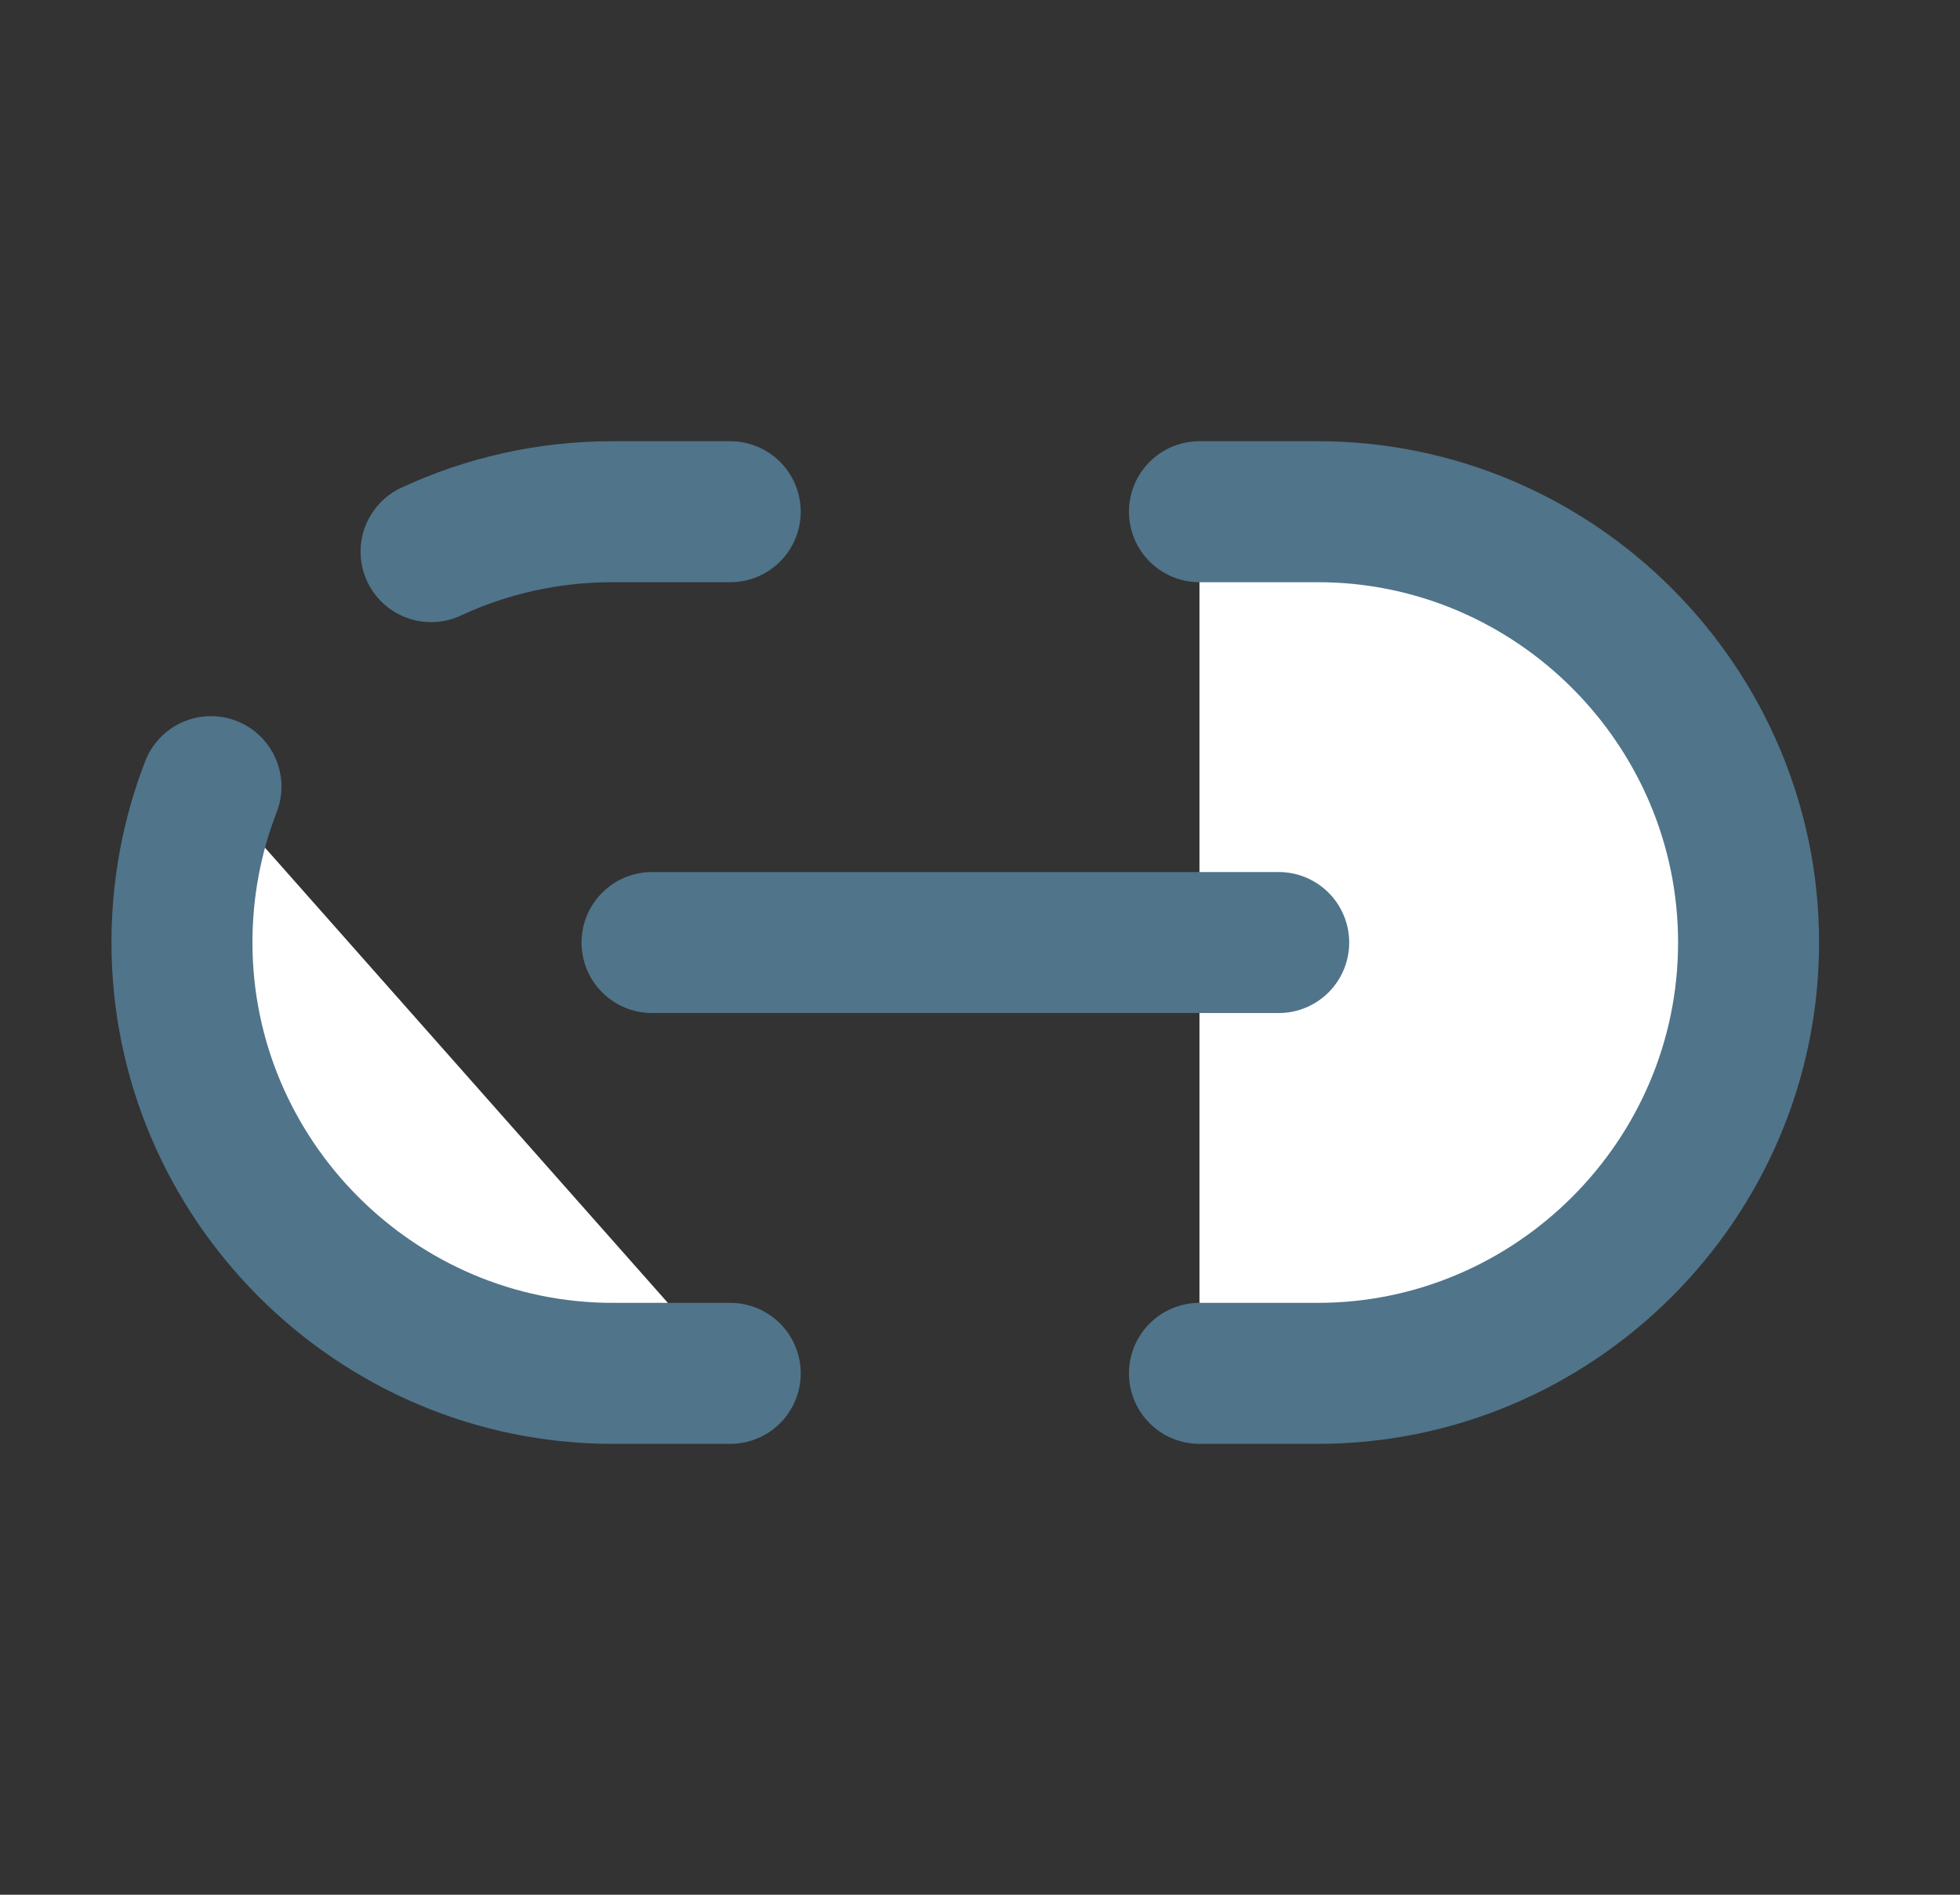
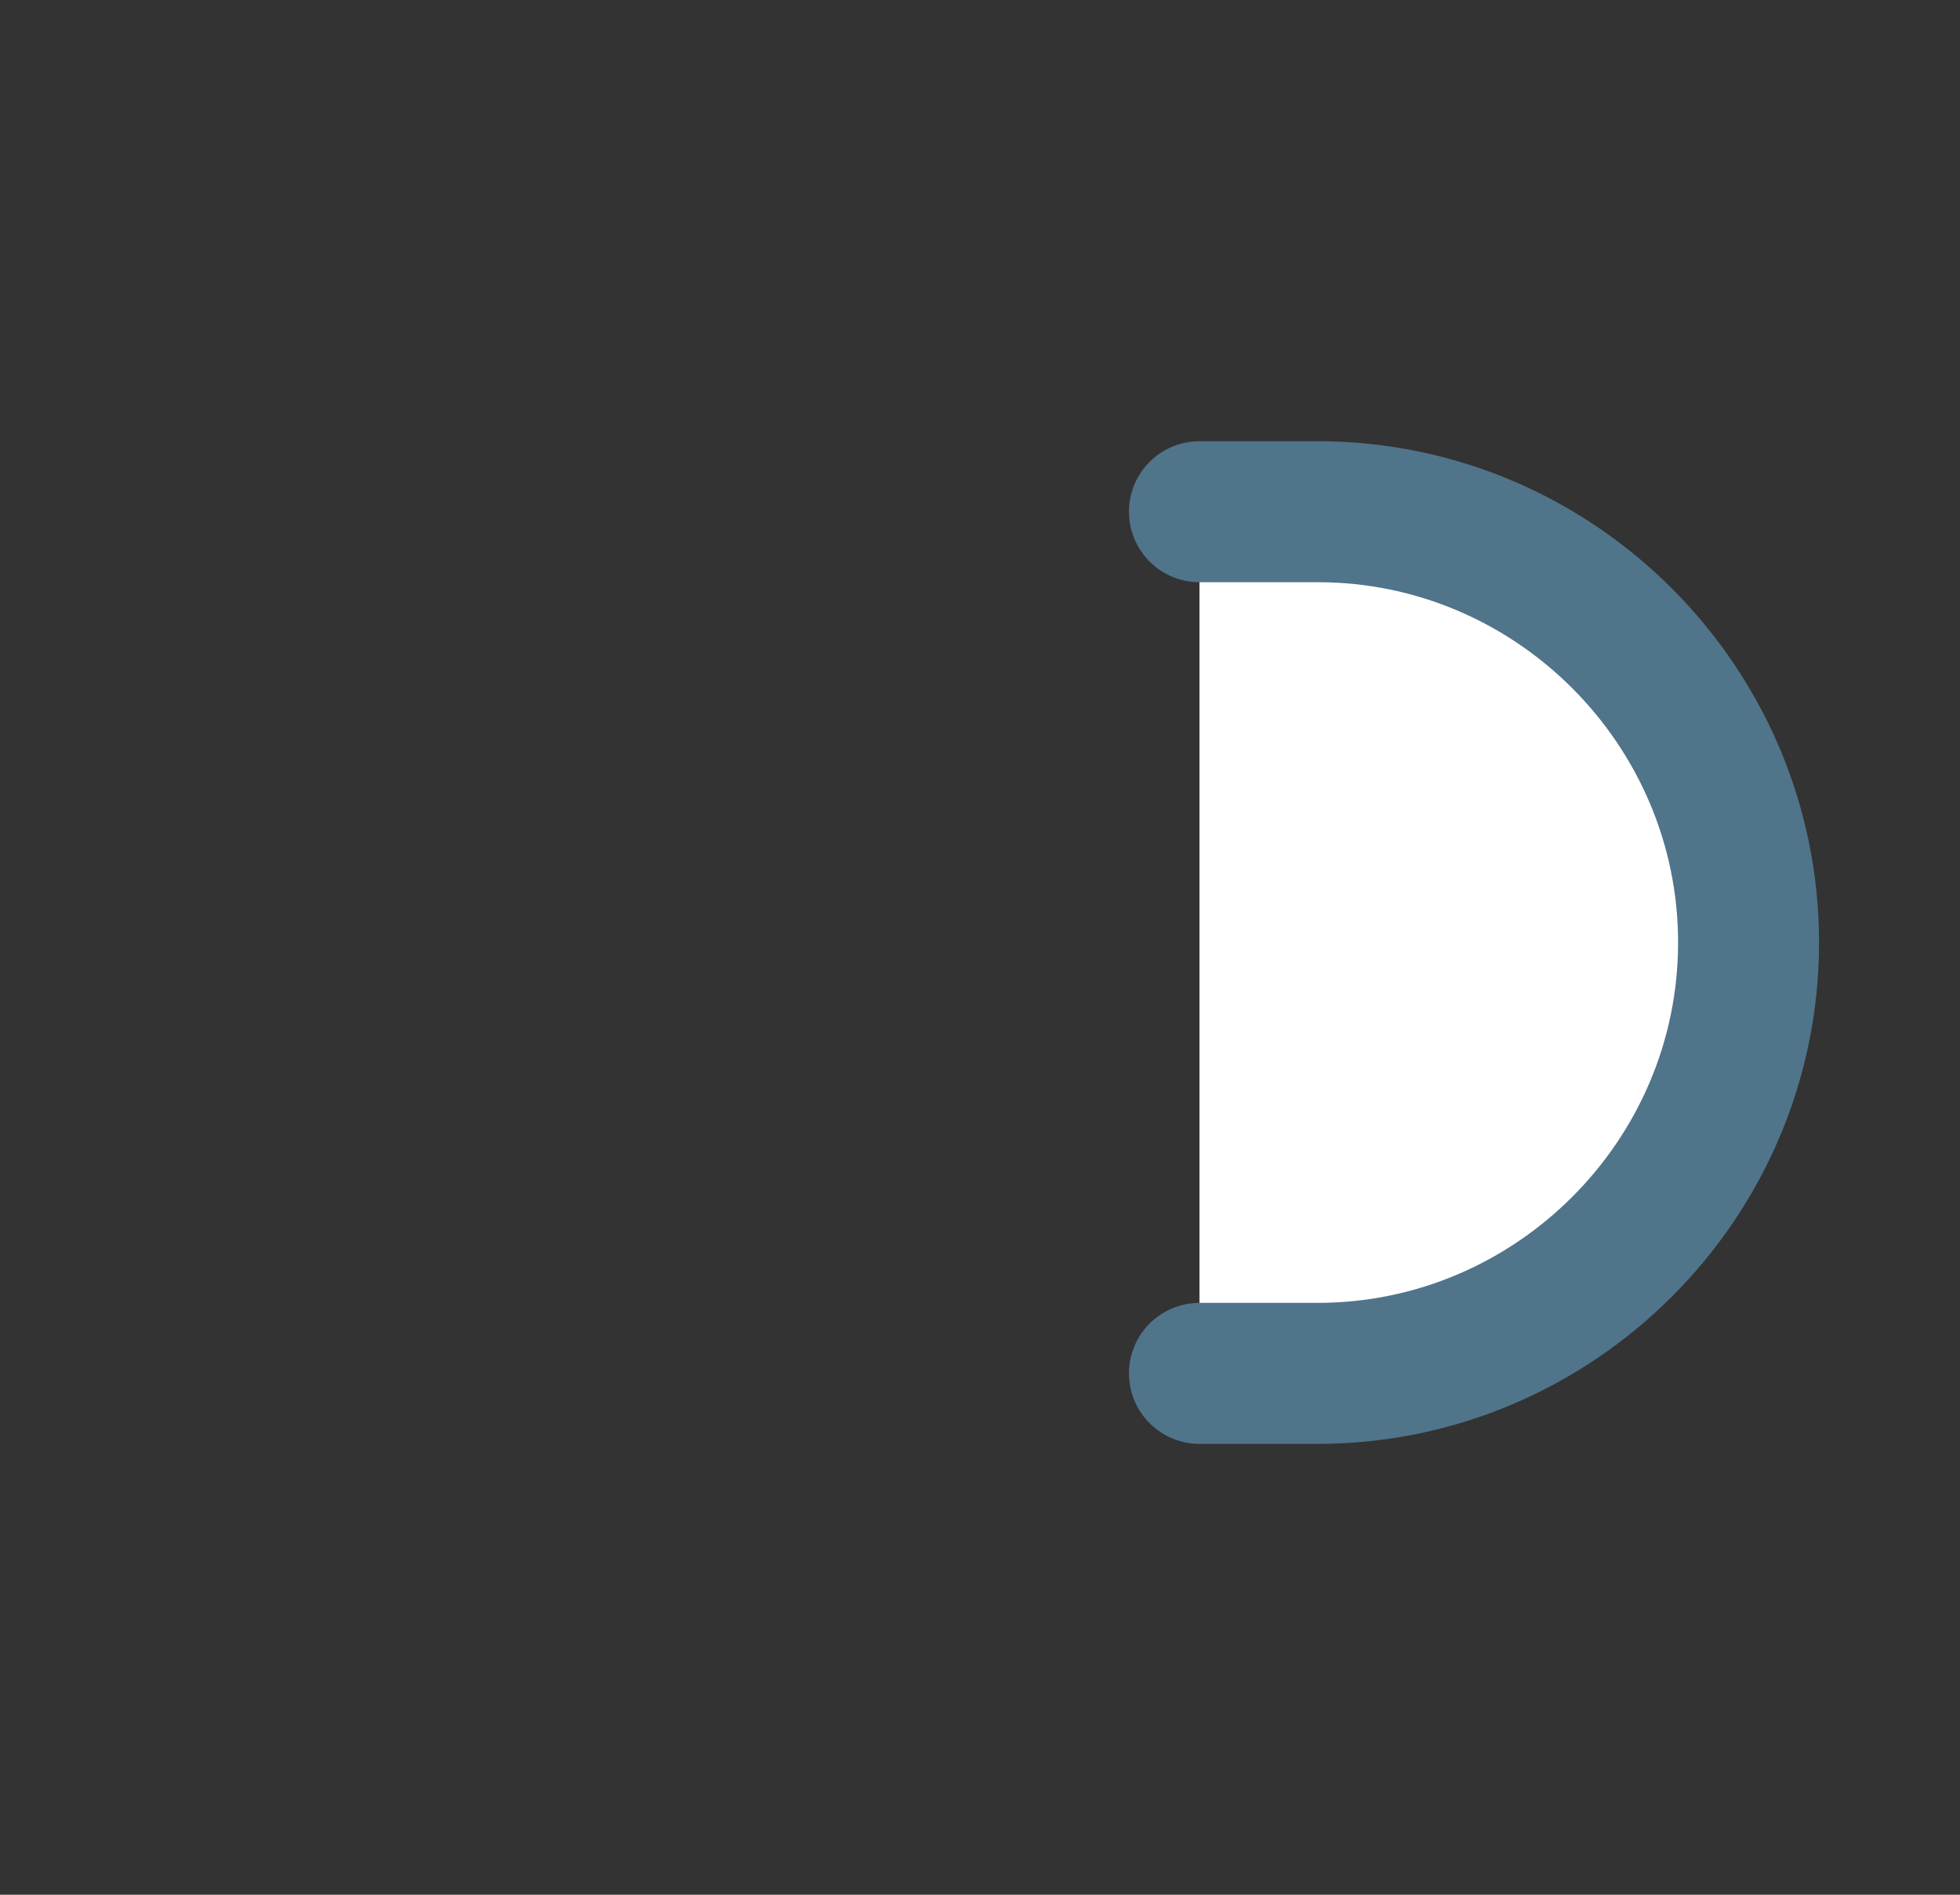
<svg xmlns="http://www.w3.org/2000/svg" width="30" height="29" viewBox="0 0 30 29" fill="none">
  <rect x="0" y="0" width="30" height="29" fill="#333333" stroke="none" />
  <path d="M18.359 21.02H20.17C23.79 21.02 26.764 18.059 26.764 14.426C26.764 10.805 23.802 7.832 20.17 7.832H18.359" stroke="#50748a" stroke-width="2.158" stroke-linecap="round" stroke-linejoin="round" fill="#ffffff" />
-   <path d="M3.229 12.04C2.941 12.783 2.785 13.587 2.785 14.426C2.785 18.047 5.746 21.02 9.379 21.02H11.177" stroke="#50748a" stroke-width="2.158" stroke-linecap="round" stroke-linejoin="round" fill="#ffffff" />
-   <path d="M11.177 7.832H9.379C8.384 7.832 7.449 8.048 6.598 8.443" stroke="#50748a" stroke-width="2.158" stroke-linecap="round" stroke-linejoin="round" fill="#ffffff" />
-   <path d="M9.98 14.426H19.572" stroke="#50748a" stroke-width="2.158" stroke-linecap="round" stroke-linejoin="round" fill="#ffffff" />
</svg>